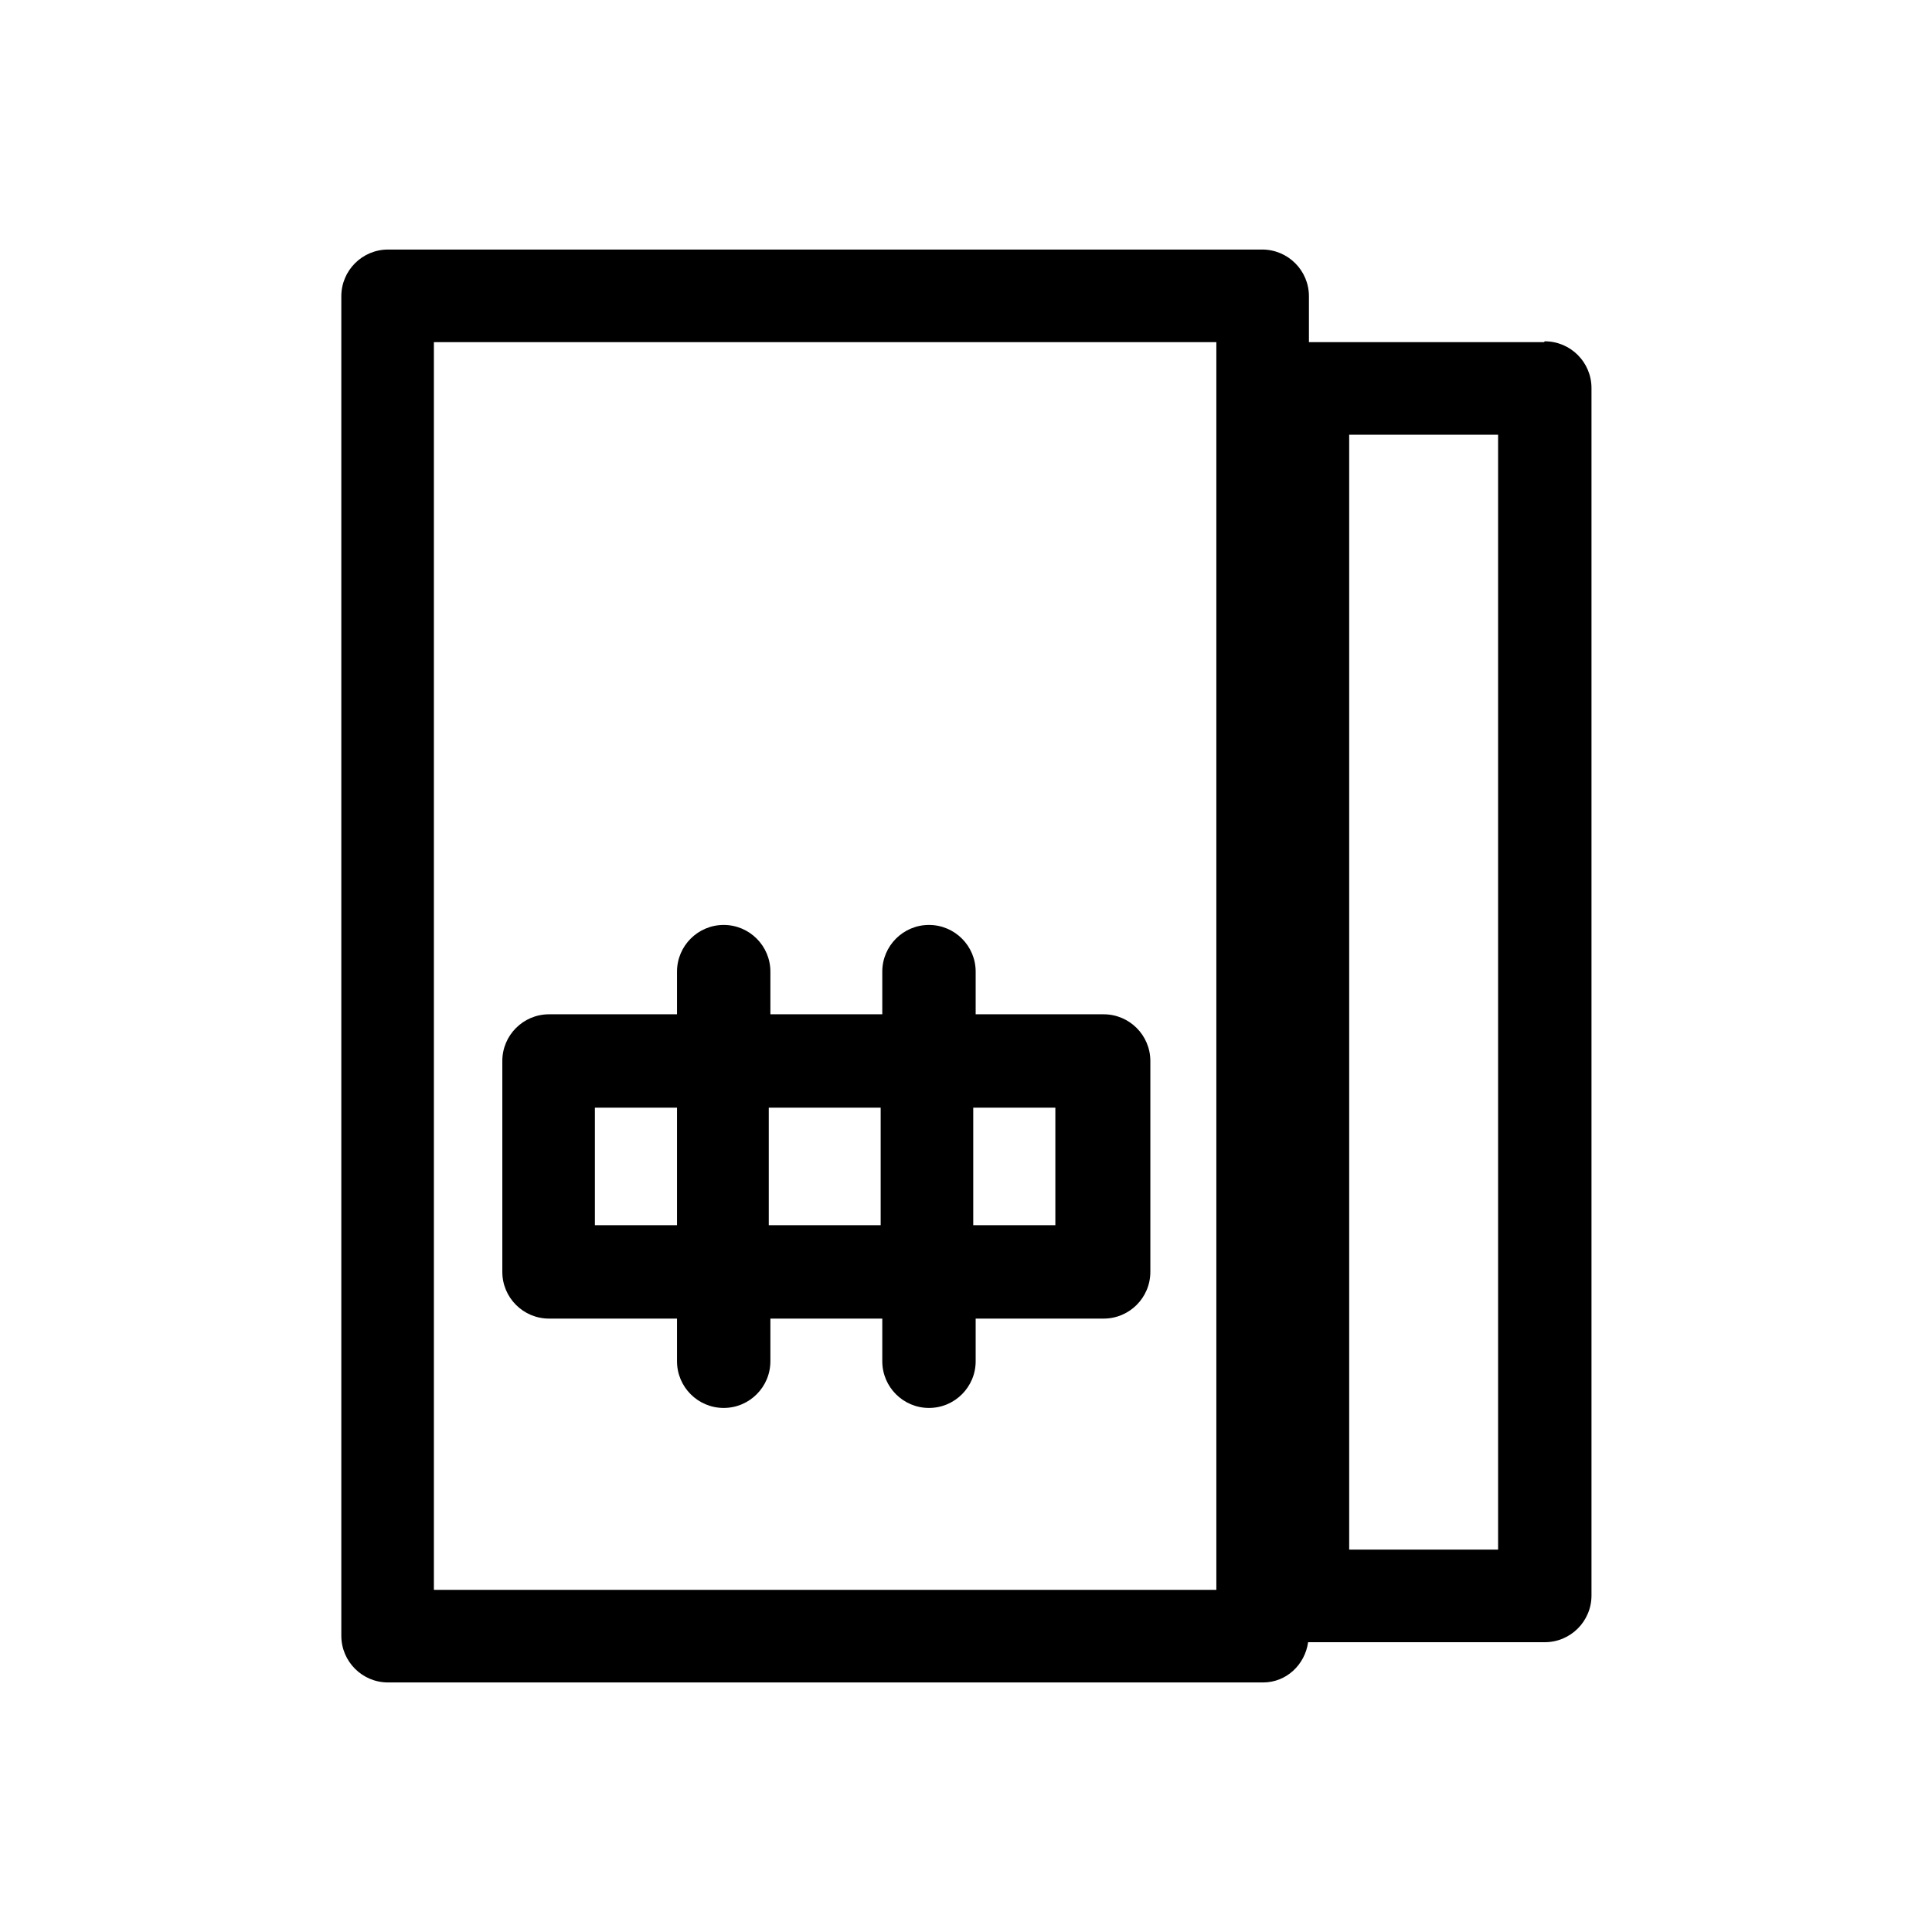
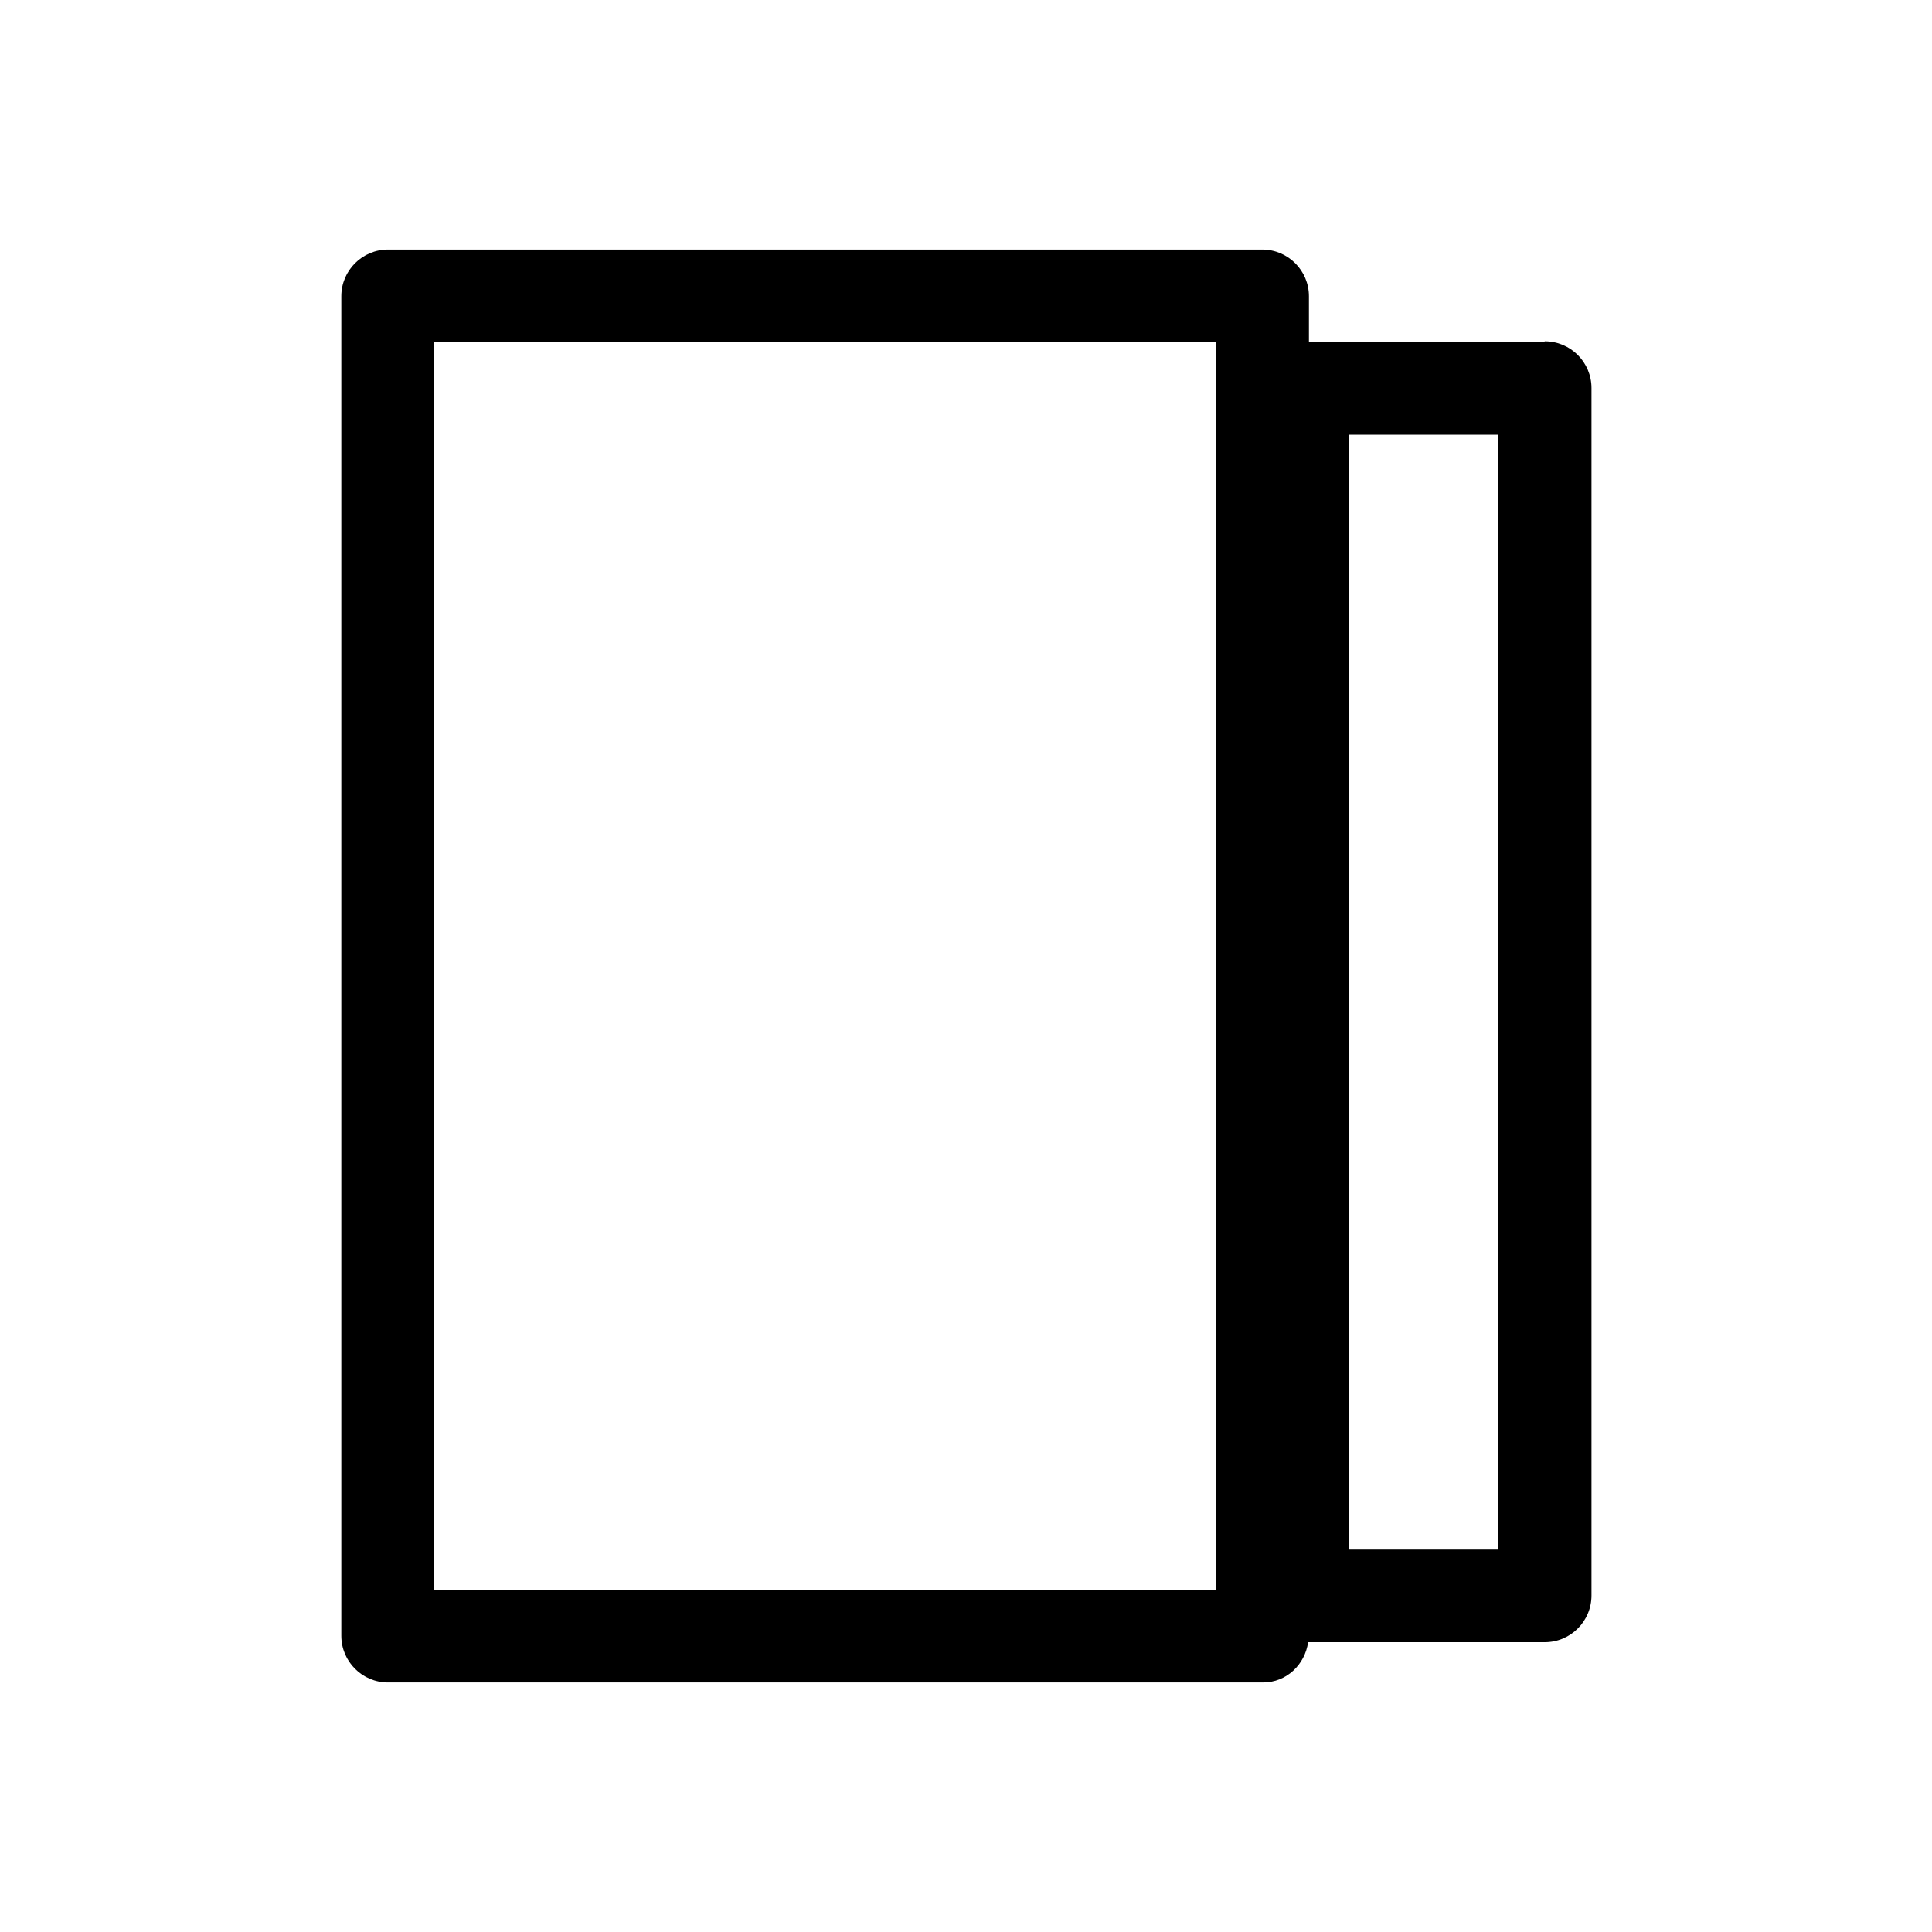
<svg xmlns="http://www.w3.org/2000/svg" id="b" viewBox="0 0 24 24">
  <defs>
    <style>.d{fill:none;}.d,.e{stroke-width:0px;}.e{fill:#000;}</style>
  </defs>
  <g id="c">
    <rect class="d" width="24" height="24" />
    <path class="e" d="M19.18,4.25h-2.92v-.57c0-.32-.26-.58-.58-.58H4.82c-.32,0-.58.26-.58.58v16.64c0,.32.26.58.58.58h10.87c.29,0,.52-.22.56-.5h2.94c.32,0,.58-.26.58-.58V4.82c0-.32-.26-.58-.58-.58ZM15.11,19.75H5.39V4.25h9.72v15.49ZM18.61,19.25h-1.85V5.4h1.85v13.85Z" />
-     <path class="e" d="M6.82,16.38h1.59v.53c0,.32.26.58.58.58s.58-.26.58-.58v-.53h1.39v.53c0,.32.26.58.58.58s.58-.26.58-.58v-.53h1.59c.32,0,.58-.26.58-.58v-2.62c0-.32-.26-.58-.58-.58h-1.59v-.53c0-.32-.26-.58-.58-.58s-.58.26-.58.58v.53h-1.39v-.53c0-.32-.26-.58-.58-.58s-.58.26-.58.58v.53h-1.59c-.32,0-.58.26-.58.58v2.62c0,.32.26.58.58.58ZM13.11,13.76v1.46h-1.02v-1.46h1.02ZM10.94,13.76v1.46h-1.39v-1.46h1.39ZM7.39,13.76h1.02v1.46h-1.02v-1.46Z" />
  </g>
</svg>